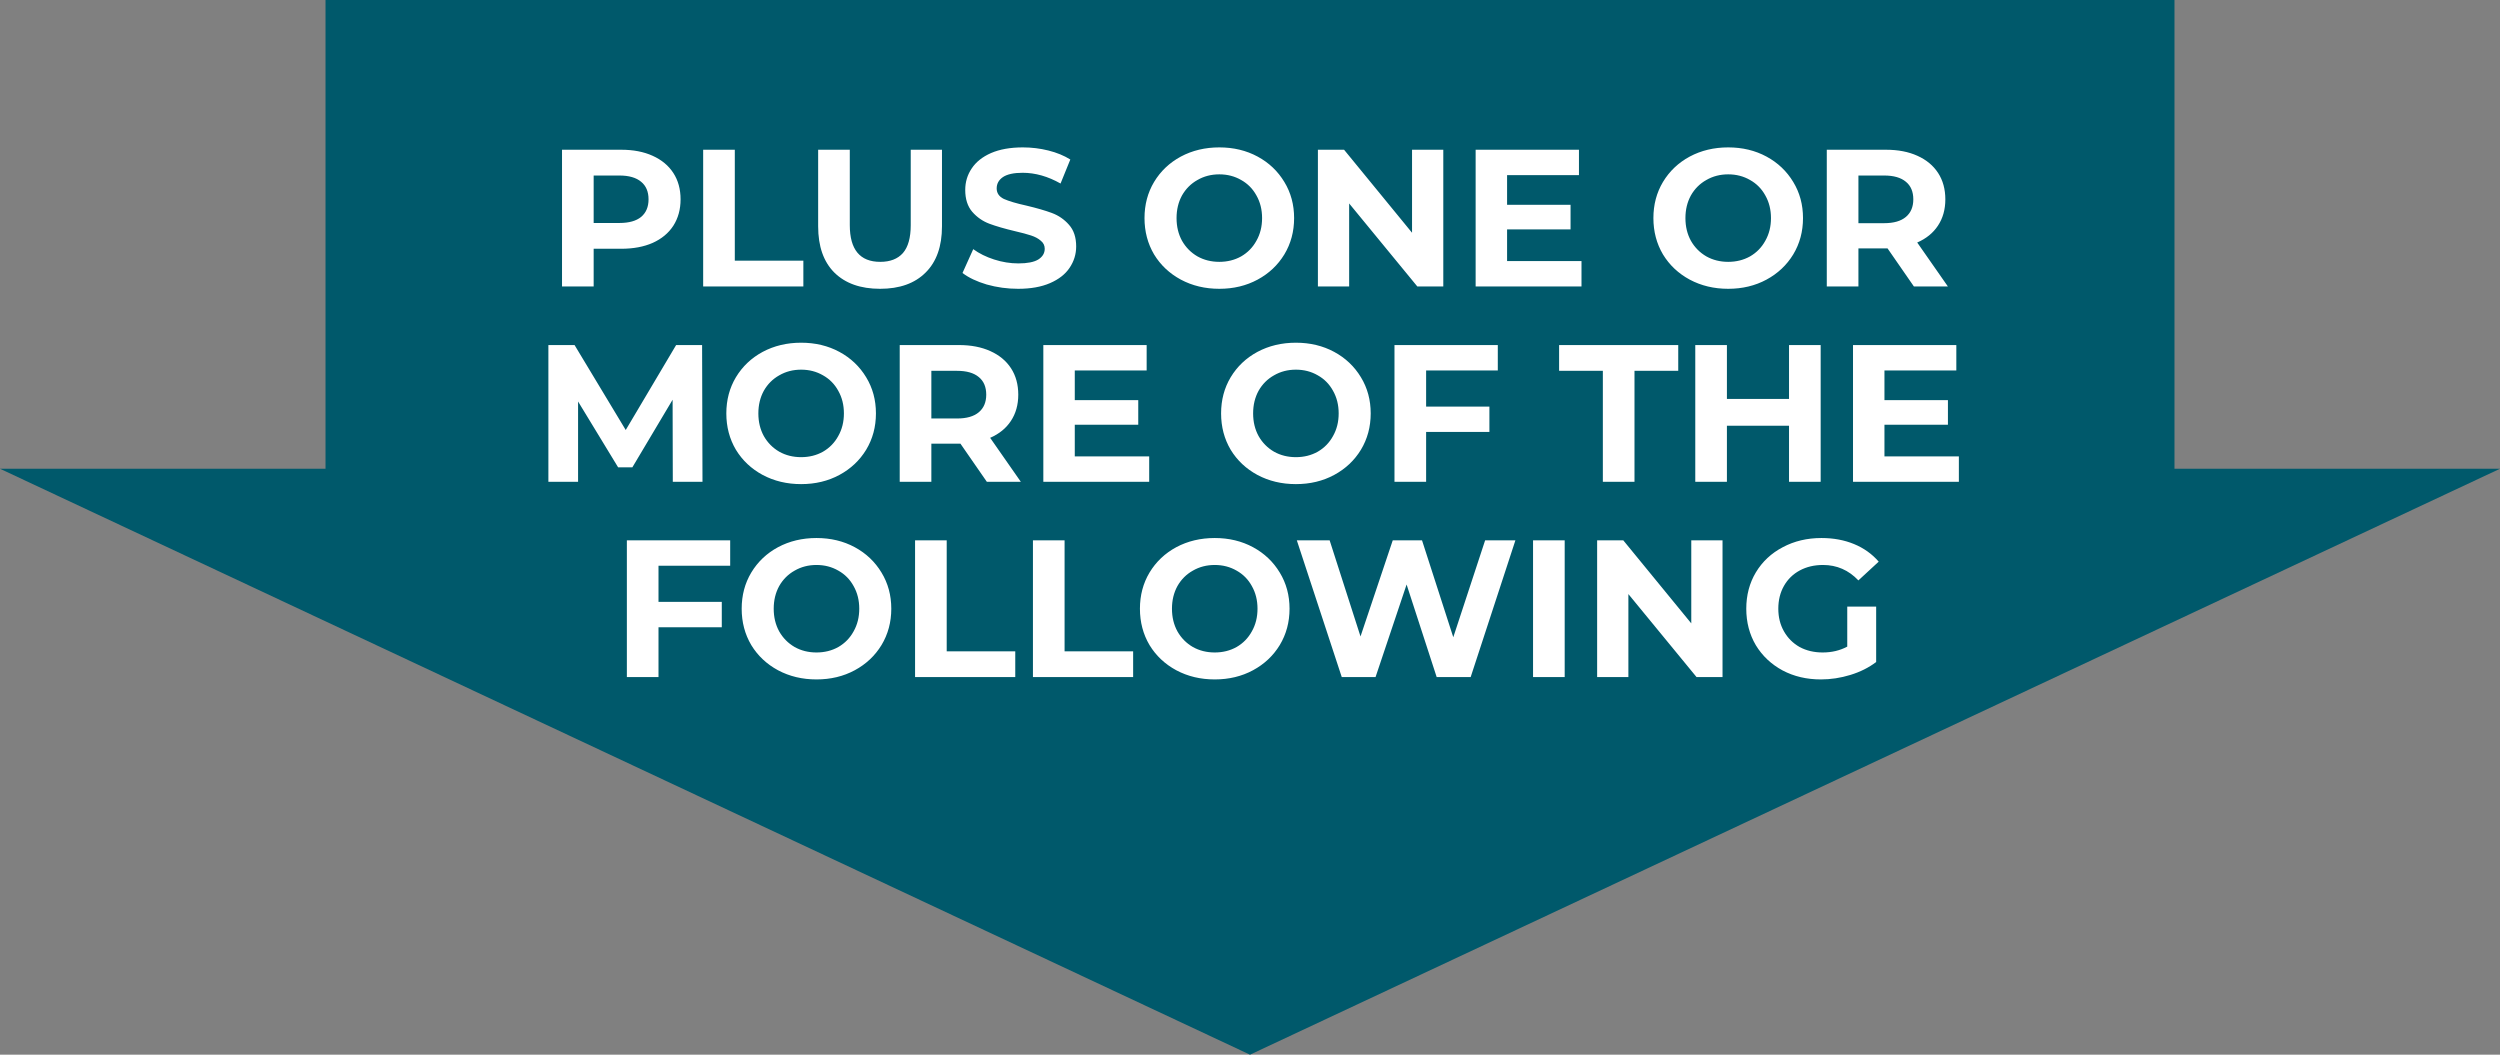
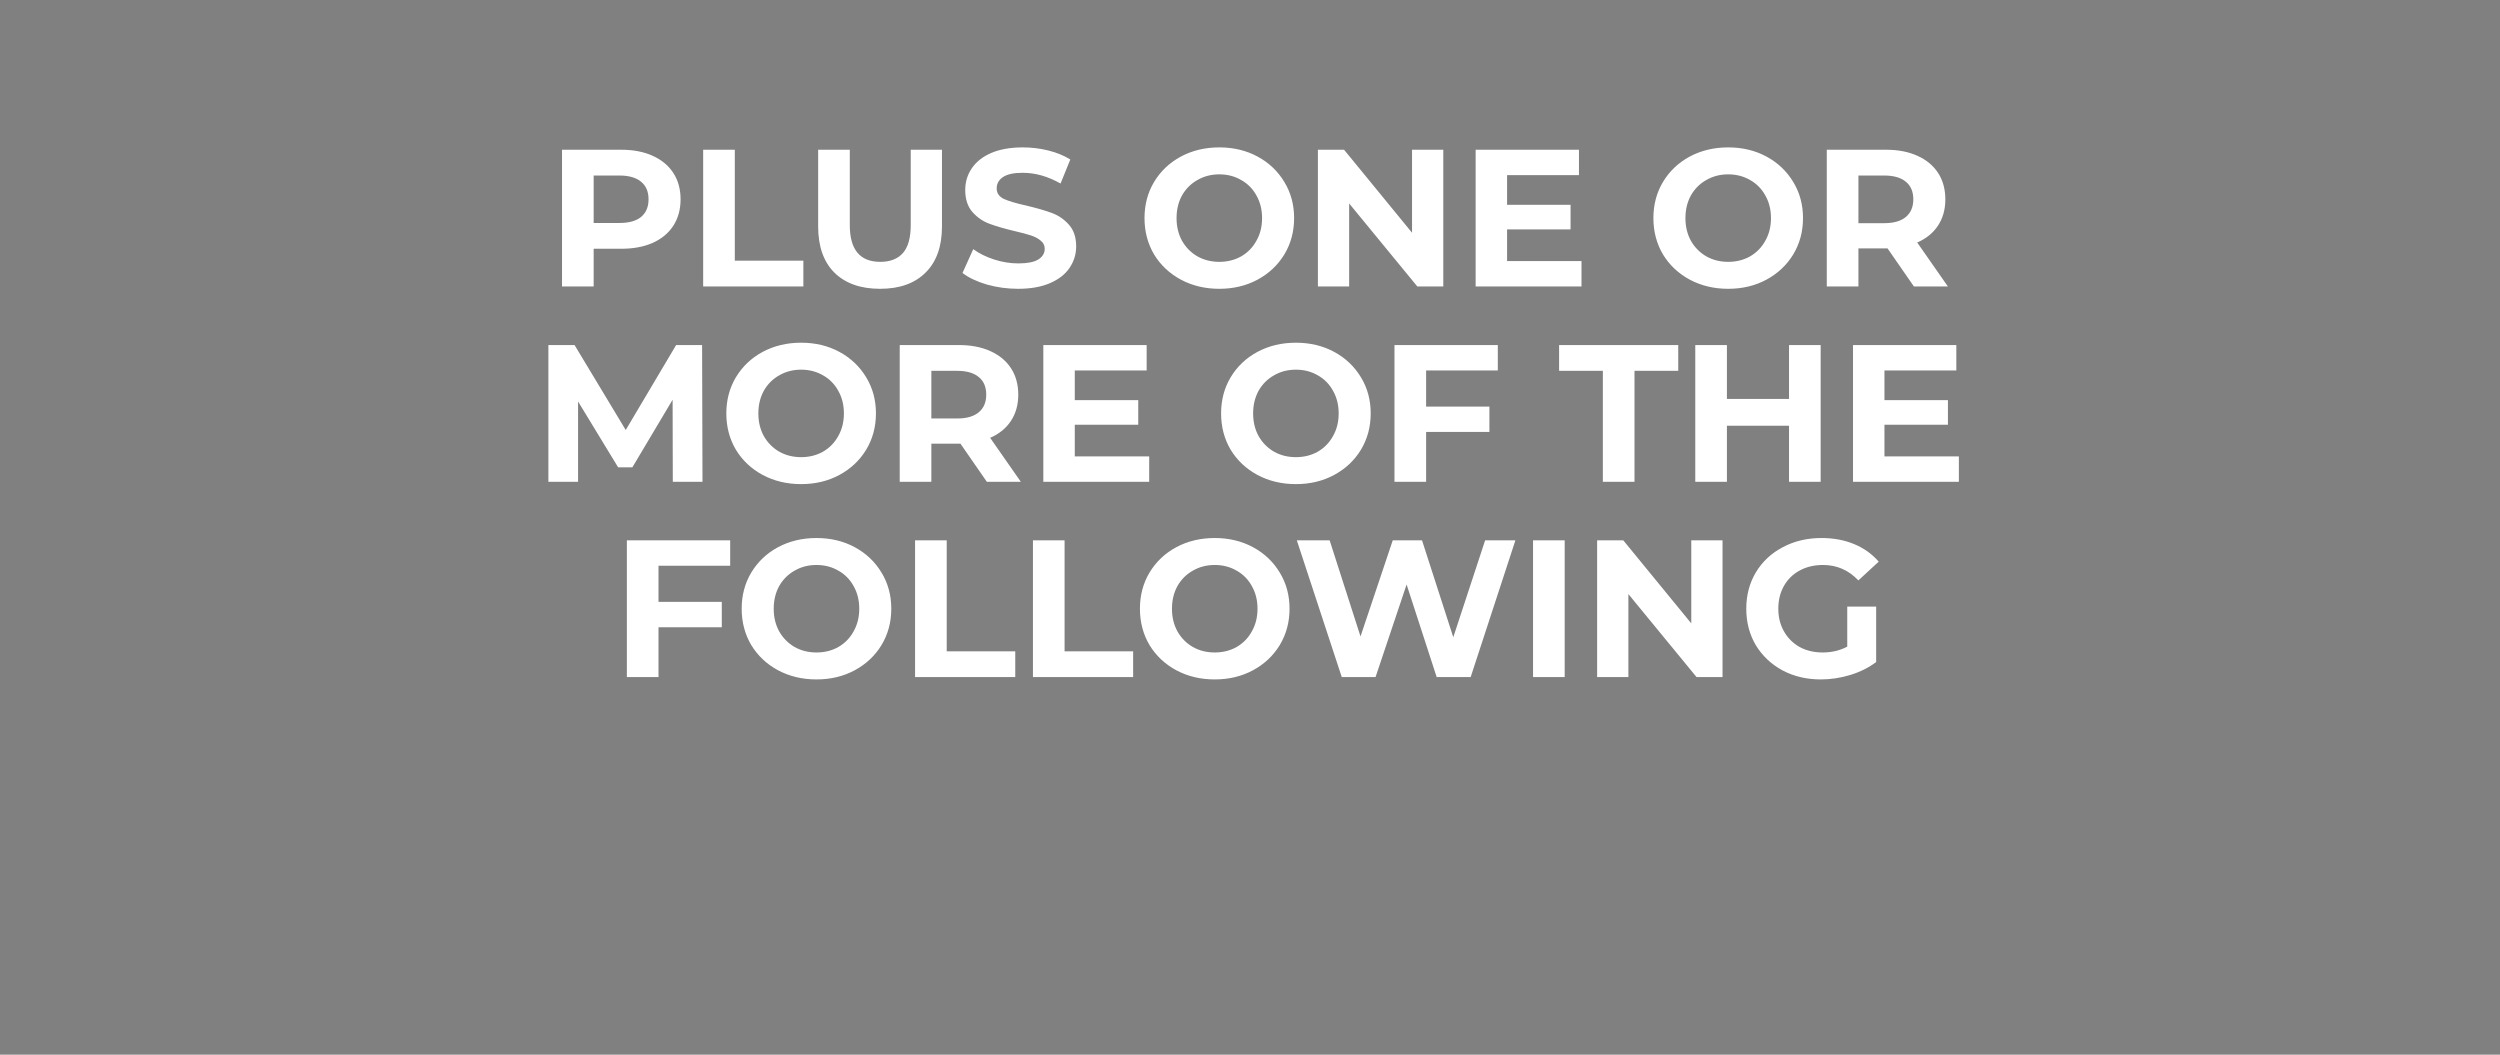
<svg xmlns="http://www.w3.org/2000/svg" width="192" height="81" viewBox="0 0 192 81" fill="none">
  <rect x="0" y="0" width="192" height="81" fill="#808080" stroke="none" />
-   <path fill-rule="evenodd" clip-rule="evenodd" d="M167 0H25V36H0L96 81L192 36H167V0Z" fill="#00596B" />
  <path d="M47.708 11.5C48.638 11.5 49.443 11.655 50.123 11.965C50.813 12.275 51.343 12.715 51.713 13.285C52.083 13.855 52.268 14.53 52.268 15.31C52.268 16.08 52.083 16.755 51.713 17.335C51.343 17.905 50.813 18.345 50.123 18.655C49.443 18.955 48.638 19.105 47.708 19.105H45.593V22H43.163V11.5H47.708ZM47.573 17.125C48.303 17.125 48.858 16.97 49.238 16.66C49.618 16.34 49.808 15.89 49.808 15.31C49.808 14.72 49.618 14.27 49.238 13.96C48.858 13.64 48.303 13.48 47.573 13.48H45.593V17.125H47.573ZM54.003 11.5H56.433V20.02H61.698V22H54.003V11.5ZM67.589 22.18C66.089 22.18 64.919 21.765 64.079 20.935C63.249 20.105 62.834 18.92 62.834 17.38V11.5H65.264V17.29C65.264 19.17 66.044 20.11 67.604 20.11C68.364 20.11 68.944 19.885 69.344 19.435C69.744 18.975 69.944 18.26 69.944 17.29V11.5H72.344V17.38C72.344 18.92 71.924 20.105 71.084 20.935C70.254 21.765 69.089 22.18 67.589 22.18ZM78.195 22.18C77.365 22.18 76.56 22.07 75.78 21.85C75.01 21.62 74.39 21.325 73.92 20.965L74.745 19.135C75.195 19.465 75.73 19.73 76.35 19.93C76.97 20.13 77.59 20.23 78.21 20.23C78.9 20.23 79.41 20.13 79.74 19.93C80.07 19.72 80.235 19.445 80.235 19.105C80.235 18.855 80.135 18.65 79.935 18.49C79.745 18.32 79.495 18.185 79.185 18.085C78.885 17.985 78.475 17.875 77.955 17.755C77.155 17.565 76.5 17.375 75.99 17.185C75.48 16.995 75.04 16.69 74.67 16.27C74.31 15.85 74.13 15.29 74.13 14.59C74.13 13.98 74.295 13.43 74.625 12.94C74.955 12.44 75.45 12.045 76.11 11.755C76.78 11.465 77.595 11.32 78.555 11.32C79.225 11.32 79.88 11.4 80.52 11.56C81.16 11.72 81.72 11.95 82.2 12.25L81.45 14.095C80.48 13.545 79.51 13.27 78.54 13.27C77.86 13.27 77.355 13.38 77.025 13.6C76.705 13.82 76.545 14.11 76.545 14.47C76.545 14.83 76.73 15.1 77.1 15.28C77.48 15.45 78.055 15.62 78.825 15.79C79.625 15.98 80.28 16.17 80.79 16.36C81.3 16.55 81.735 16.85 82.095 17.26C82.465 17.67 82.65 18.225 82.65 18.925C82.65 19.525 82.48 20.075 82.14 20.575C81.81 21.065 81.31 21.455 80.64 21.745C79.97 22.035 79.155 22.18 78.195 22.18ZM93.644 22.18C92.553 22.18 91.569 21.945 90.689 21.475C89.819 21.005 89.133 20.36 88.633 19.54C88.144 18.71 87.898 17.78 87.898 16.75C87.898 15.72 88.144 14.795 88.633 13.975C89.133 13.145 89.819 12.495 90.689 12.025C91.569 11.555 92.553 11.32 93.644 11.32C94.734 11.32 95.713 11.555 96.584 12.025C97.454 12.495 98.138 13.145 98.638 13.975C99.138 14.795 99.388 15.72 99.388 16.75C99.388 17.78 99.138 18.71 98.638 19.54C98.138 20.36 97.454 21.005 96.584 21.475C95.713 21.945 94.734 22.18 93.644 22.18ZM93.644 20.11C94.263 20.11 94.823 19.97 95.323 19.69C95.823 19.4 96.213 19 96.493 18.49C96.784 17.98 96.928 17.4 96.928 16.75C96.928 16.1 96.784 15.52 96.493 15.01C96.213 14.5 95.823 14.105 95.323 13.825C94.823 13.535 94.263 13.39 93.644 13.39C93.023 13.39 92.463 13.535 91.963 13.825C91.463 14.105 91.069 14.5 90.778 15.01C90.499 15.52 90.359 16.1 90.359 16.75C90.359 17.4 90.499 17.98 90.778 18.49C91.069 19 91.463 19.4 91.963 19.69C92.463 19.97 93.023 20.11 93.644 20.11ZM110.845 11.5V22H108.85L103.615 15.625V22H101.215V11.5H103.225L108.445 17.875V11.5H110.845ZM121.459 20.05V22H113.329V11.5H121.264V13.45H115.744V15.73H120.619V17.62H115.744V20.05H121.459ZM132.726 22.18C131.636 22.18 130.651 21.945 129.771 21.475C128.901 21.005 128.216 20.36 127.716 19.54C127.226 18.71 126.981 17.78 126.981 16.75C126.981 15.72 127.226 14.795 127.716 13.975C128.216 13.145 128.901 12.495 129.771 12.025C130.651 11.555 131.636 11.32 132.726 11.32C133.816 11.32 134.796 11.555 135.666 12.025C136.536 12.495 137.221 13.145 137.721 13.975C138.221 14.795 138.471 15.72 138.471 16.75C138.471 17.78 138.221 18.71 137.721 19.54C137.221 20.36 136.536 21.005 135.666 21.475C134.796 21.945 133.816 22.18 132.726 22.18ZM132.726 20.11C133.346 20.11 133.906 19.97 134.406 19.69C134.906 19.4 135.296 19 135.576 18.49C135.866 17.98 136.011 17.4 136.011 16.75C136.011 16.1 135.866 15.52 135.576 15.01C135.296 14.5 134.906 14.105 134.406 13.825C133.906 13.535 133.346 13.39 132.726 13.39C132.106 13.39 131.546 13.535 131.046 13.825C130.546 14.105 130.151 14.5 129.861 15.01C129.581 15.52 129.441 16.1 129.441 16.75C129.441 17.4 129.581 17.98 129.861 18.49C130.151 19 130.546 19.4 131.046 19.69C131.546 19.97 132.106 20.11 132.726 20.11ZM146.987 22L144.962 19.075H144.842H142.727V22H140.297V11.5H144.842C145.772 11.5 146.577 11.655 147.257 11.965C147.947 12.275 148.477 12.715 148.847 13.285C149.217 13.855 149.402 14.53 149.402 15.31C149.402 16.09 149.212 16.765 148.832 17.335C148.462 17.895 147.932 18.325 147.242 18.625L149.597 22H146.987ZM146.942 15.31C146.942 14.72 146.752 14.27 146.372 13.96C145.992 13.64 145.437 13.48 144.707 13.48H142.727V17.14H144.707C145.437 17.14 145.992 16.98 146.372 16.66C146.752 16.34 146.942 15.89 146.942 15.31ZM51.671 37L51.656 30.7L48.566 35.89H47.471L44.396 30.835V37H42.116V26.5H44.126L48.056 33.025L51.926 26.5H53.921L53.951 37H51.671ZM61.527 37.18C60.437 37.18 59.452 36.945 58.572 36.475C57.702 36.005 57.017 35.36 56.517 34.54C56.027 33.71 55.782 32.78 55.782 31.75C55.782 30.72 56.027 29.795 56.517 28.975C57.017 28.145 57.702 27.495 58.572 27.025C59.452 26.555 60.437 26.32 61.527 26.32C62.617 26.32 63.597 26.555 64.467 27.025C65.337 27.495 66.022 28.145 66.522 28.975C67.022 29.795 67.272 30.72 67.272 31.75C67.272 32.78 67.022 33.71 66.522 34.54C66.022 35.36 65.337 36.005 64.467 36.475C63.597 36.945 62.617 37.18 61.527 37.18ZM61.527 35.11C62.147 35.11 62.707 34.97 63.207 34.69C63.707 34.4 64.097 34 64.377 33.49C64.667 32.98 64.812 32.4 64.812 31.75C64.812 31.1 64.667 30.52 64.377 30.01C64.097 29.5 63.707 29.105 63.207 28.825C62.707 28.535 62.147 28.39 61.527 28.39C60.907 28.39 60.347 28.535 59.847 28.825C59.347 29.105 58.952 29.5 58.662 30.01C58.382 30.52 58.242 31.1 58.242 31.75C58.242 32.4 58.382 32.98 58.662 33.49C58.952 34 59.347 34.4 59.847 34.69C60.347 34.97 60.907 35.11 61.527 35.11ZM75.788 37L73.763 34.075H73.643H71.528V37H69.098V26.5H73.643C74.573 26.5 75.378 26.655 76.058 26.965C76.748 27.275 77.278 27.715 77.648 28.285C78.018 28.855 78.203 29.53 78.203 30.31C78.203 31.09 78.013 31.765 77.633 32.335C77.263 32.895 76.733 33.325 76.043 33.625L78.398 37H75.788ZM75.743 30.31C75.743 29.72 75.553 29.27 75.173 28.96C74.793 28.64 74.238 28.48 73.508 28.48H71.528V32.14H73.508C74.238 32.14 74.793 31.98 75.173 31.66C75.553 31.34 75.743 30.89 75.743 30.31ZM88.258 35.05V37H80.128V26.5H88.063V28.45H82.543V30.73H87.418V32.62H82.543V35.05H88.258ZM99.525 37.18C98.435 37.18 97.45 36.945 96.57 36.475C95.7 36.005 95.015 35.36 94.515 34.54C94.025 33.71 93.78 32.78 93.78 31.75C93.78 30.72 94.025 29.795 94.515 28.975C95.015 28.145 95.7 27.495 96.57 27.025C97.45 26.555 98.435 26.32 99.525 26.32C100.615 26.32 101.595 26.555 102.465 27.025C103.335 27.495 104.02 28.145 104.52 28.975C105.02 29.795 105.27 30.72 105.27 31.75C105.27 32.78 105.02 33.71 104.52 34.54C104.02 35.36 103.335 36.005 102.465 36.475C101.595 36.945 100.615 37.18 99.525 37.18ZM99.525 35.11C100.145 35.11 100.705 34.97 101.205 34.69C101.705 34.4 102.095 34 102.375 33.49C102.665 32.98 102.81 32.4 102.81 31.75C102.81 31.1 102.665 30.52 102.375 30.01C102.095 29.5 101.705 29.105 101.205 28.825C100.705 28.535 100.145 28.39 99.525 28.39C98.905 28.39 98.345 28.535 97.845 28.825C97.345 29.105 96.95 29.5 96.66 30.01C96.38 30.52 96.24 31.1 96.24 31.75C96.24 32.4 96.38 32.98 96.66 33.49C96.95 34 97.345 34.4 97.845 34.69C98.345 34.97 98.905 35.11 99.525 35.11ZM109.526 28.45V31.225H114.386V33.175H109.526V37H107.096V26.5H115.031V28.45H109.526ZM123.099 28.48H119.739V26.5H128.889V28.48H125.529V37H123.099V28.48ZM139.827 26.5V37H137.397V32.695H132.627V37H130.197V26.5H132.627V30.64H137.397V26.5H139.827ZM150.441 35.05V37H142.311V26.5H150.246V28.45H144.726V30.73H149.601V32.62H144.726V35.05H150.441ZM50.573 43.45V46.225H55.433V48.175H50.573V52H48.143V41.5H56.078V43.45H50.573ZM62.706 52.18C61.616 52.18 60.631 51.945 59.751 51.475C58.881 51.005 58.196 50.36 57.696 49.54C57.206 48.71 56.961 47.78 56.961 46.75C56.961 45.72 57.206 44.795 57.696 43.975C58.196 43.145 58.881 42.495 59.751 42.025C60.631 41.555 61.616 41.32 62.706 41.32C63.796 41.32 64.776 41.555 65.646 42.025C66.516 42.495 67.201 43.145 67.701 43.975C68.201 44.795 68.451 45.72 68.451 46.75C68.451 47.78 68.201 48.71 67.701 49.54C67.201 50.36 66.516 51.005 65.646 51.475C64.776 51.945 63.796 52.18 62.706 52.18ZM62.706 50.11C63.326 50.11 63.886 49.97 64.386 49.69C64.886 49.4 65.276 49 65.556 48.49C65.846 47.98 65.991 47.4 65.991 46.75C65.991 46.1 65.846 45.52 65.556 45.01C65.276 44.5 64.886 44.105 64.386 43.825C63.886 43.535 63.326 43.39 62.706 43.39C62.086 43.39 61.526 43.535 61.026 43.825C60.526 44.105 60.131 44.5 59.841 45.01C59.561 45.52 59.421 46.1 59.421 46.75C59.421 47.4 59.561 47.98 59.841 48.49C60.131 49 60.526 49.4 61.026 49.69C61.526 49.97 62.086 50.11 62.706 50.11ZM70.277 41.5H72.707V50.02H77.972V52H70.277V41.5ZM79.33 41.5H81.76V50.02H87.025V52H79.33V41.5ZM93.292 52.18C92.202 52.18 91.217 51.945 90.337 51.475C89.467 51.005 88.782 50.36 88.282 49.54C87.792 48.71 87.547 47.78 87.547 46.75C87.547 45.72 87.792 44.795 88.282 43.975C88.782 43.145 89.467 42.495 90.337 42.025C91.217 41.555 92.202 41.32 93.292 41.32C94.382 41.32 95.362 41.555 96.232 42.025C97.102 42.495 97.787 43.145 98.287 43.975C98.787 44.795 99.037 45.72 99.037 46.75C99.037 47.78 98.787 48.71 98.287 49.54C97.787 50.36 97.102 51.005 96.232 51.475C95.362 51.945 94.382 52.18 93.292 52.18ZM93.292 50.11C93.912 50.11 94.472 49.97 94.972 49.69C95.472 49.4 95.862 49 96.142 48.49C96.432 47.98 96.577 47.4 96.577 46.75C96.577 46.1 96.432 45.52 96.142 45.01C95.862 44.5 95.472 44.105 94.972 43.825C94.472 43.535 93.912 43.39 93.292 43.39C92.672 43.39 92.112 43.535 91.612 43.825C91.112 44.105 90.717 44.5 90.427 45.01C90.147 45.52 90.007 46.1 90.007 46.75C90.007 47.4 90.147 47.98 90.427 48.49C90.717 49 91.112 49.4 91.612 49.69C92.112 49.97 92.672 50.11 93.292 50.11ZM116.382 41.5L112.947 52H110.337L108.027 44.89L105.642 52H103.047L99.597 41.5H102.117L104.487 48.88L106.962 41.5H109.212L111.612 48.94L114.057 41.5H116.382ZM117.738 41.5H120.168V52H117.738V41.5ZM132.29 41.5V52H130.295L125.06 45.625V52H122.66V41.5H124.67L129.89 47.875V41.5H132.29ZM141.869 46.585H144.089V50.845C143.519 51.275 142.859 51.605 142.109 51.835C141.359 52.065 140.604 52.18 139.844 52.18C138.754 52.18 137.774 51.95 136.904 51.49C136.034 51.02 135.349 50.375 134.849 49.555C134.359 48.725 134.114 47.79 134.114 46.75C134.114 45.71 134.359 44.78 134.849 43.96C135.349 43.13 136.039 42.485 136.919 42.025C137.799 41.555 138.789 41.32 139.889 41.32C140.809 41.32 141.644 41.475 142.394 41.785C143.144 42.095 143.774 42.545 144.284 43.135L142.724 44.575C141.974 43.785 141.069 43.39 140.009 43.39C139.339 43.39 138.744 43.53 138.224 43.81C137.704 44.09 137.299 44.485 137.009 44.995C136.719 45.505 136.574 46.09 136.574 46.75C136.574 47.4 136.719 47.98 137.009 48.49C137.299 49 137.699 49.4 138.209 49.69C138.729 49.97 139.319 50.11 139.979 50.11C140.679 50.11 141.309 49.96 141.869 49.66V46.585Z" fill="white" />
</svg>